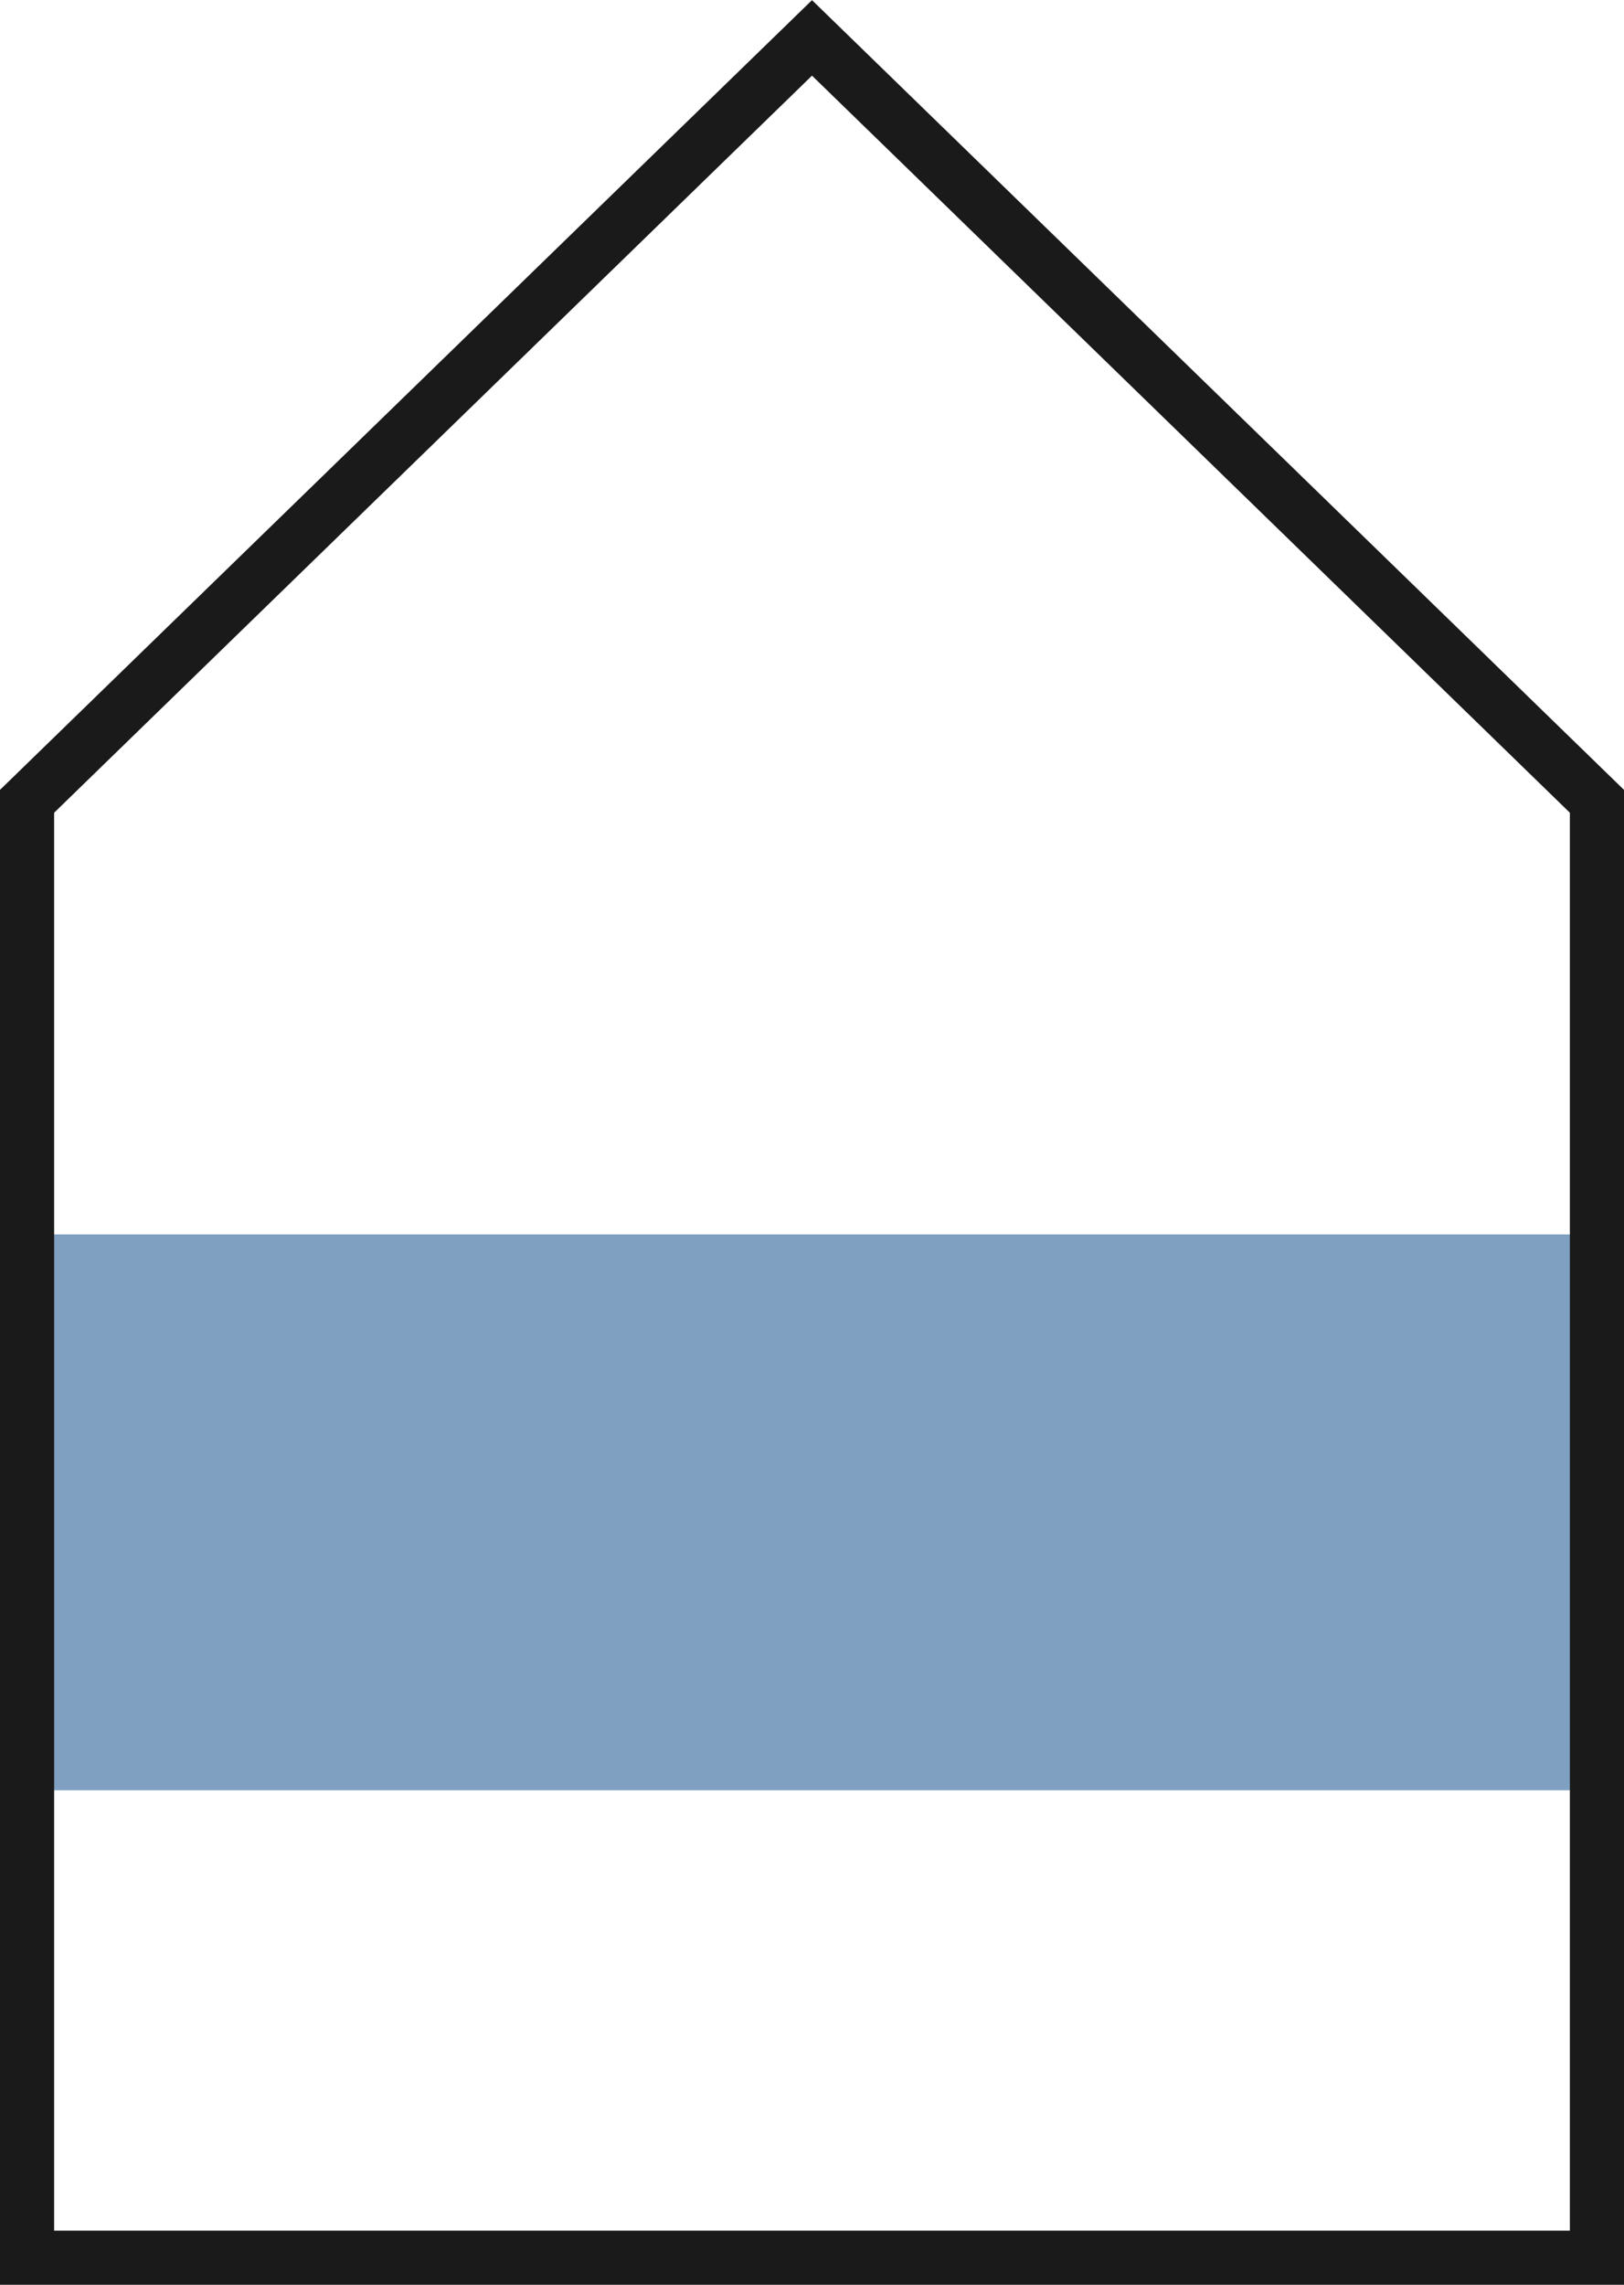
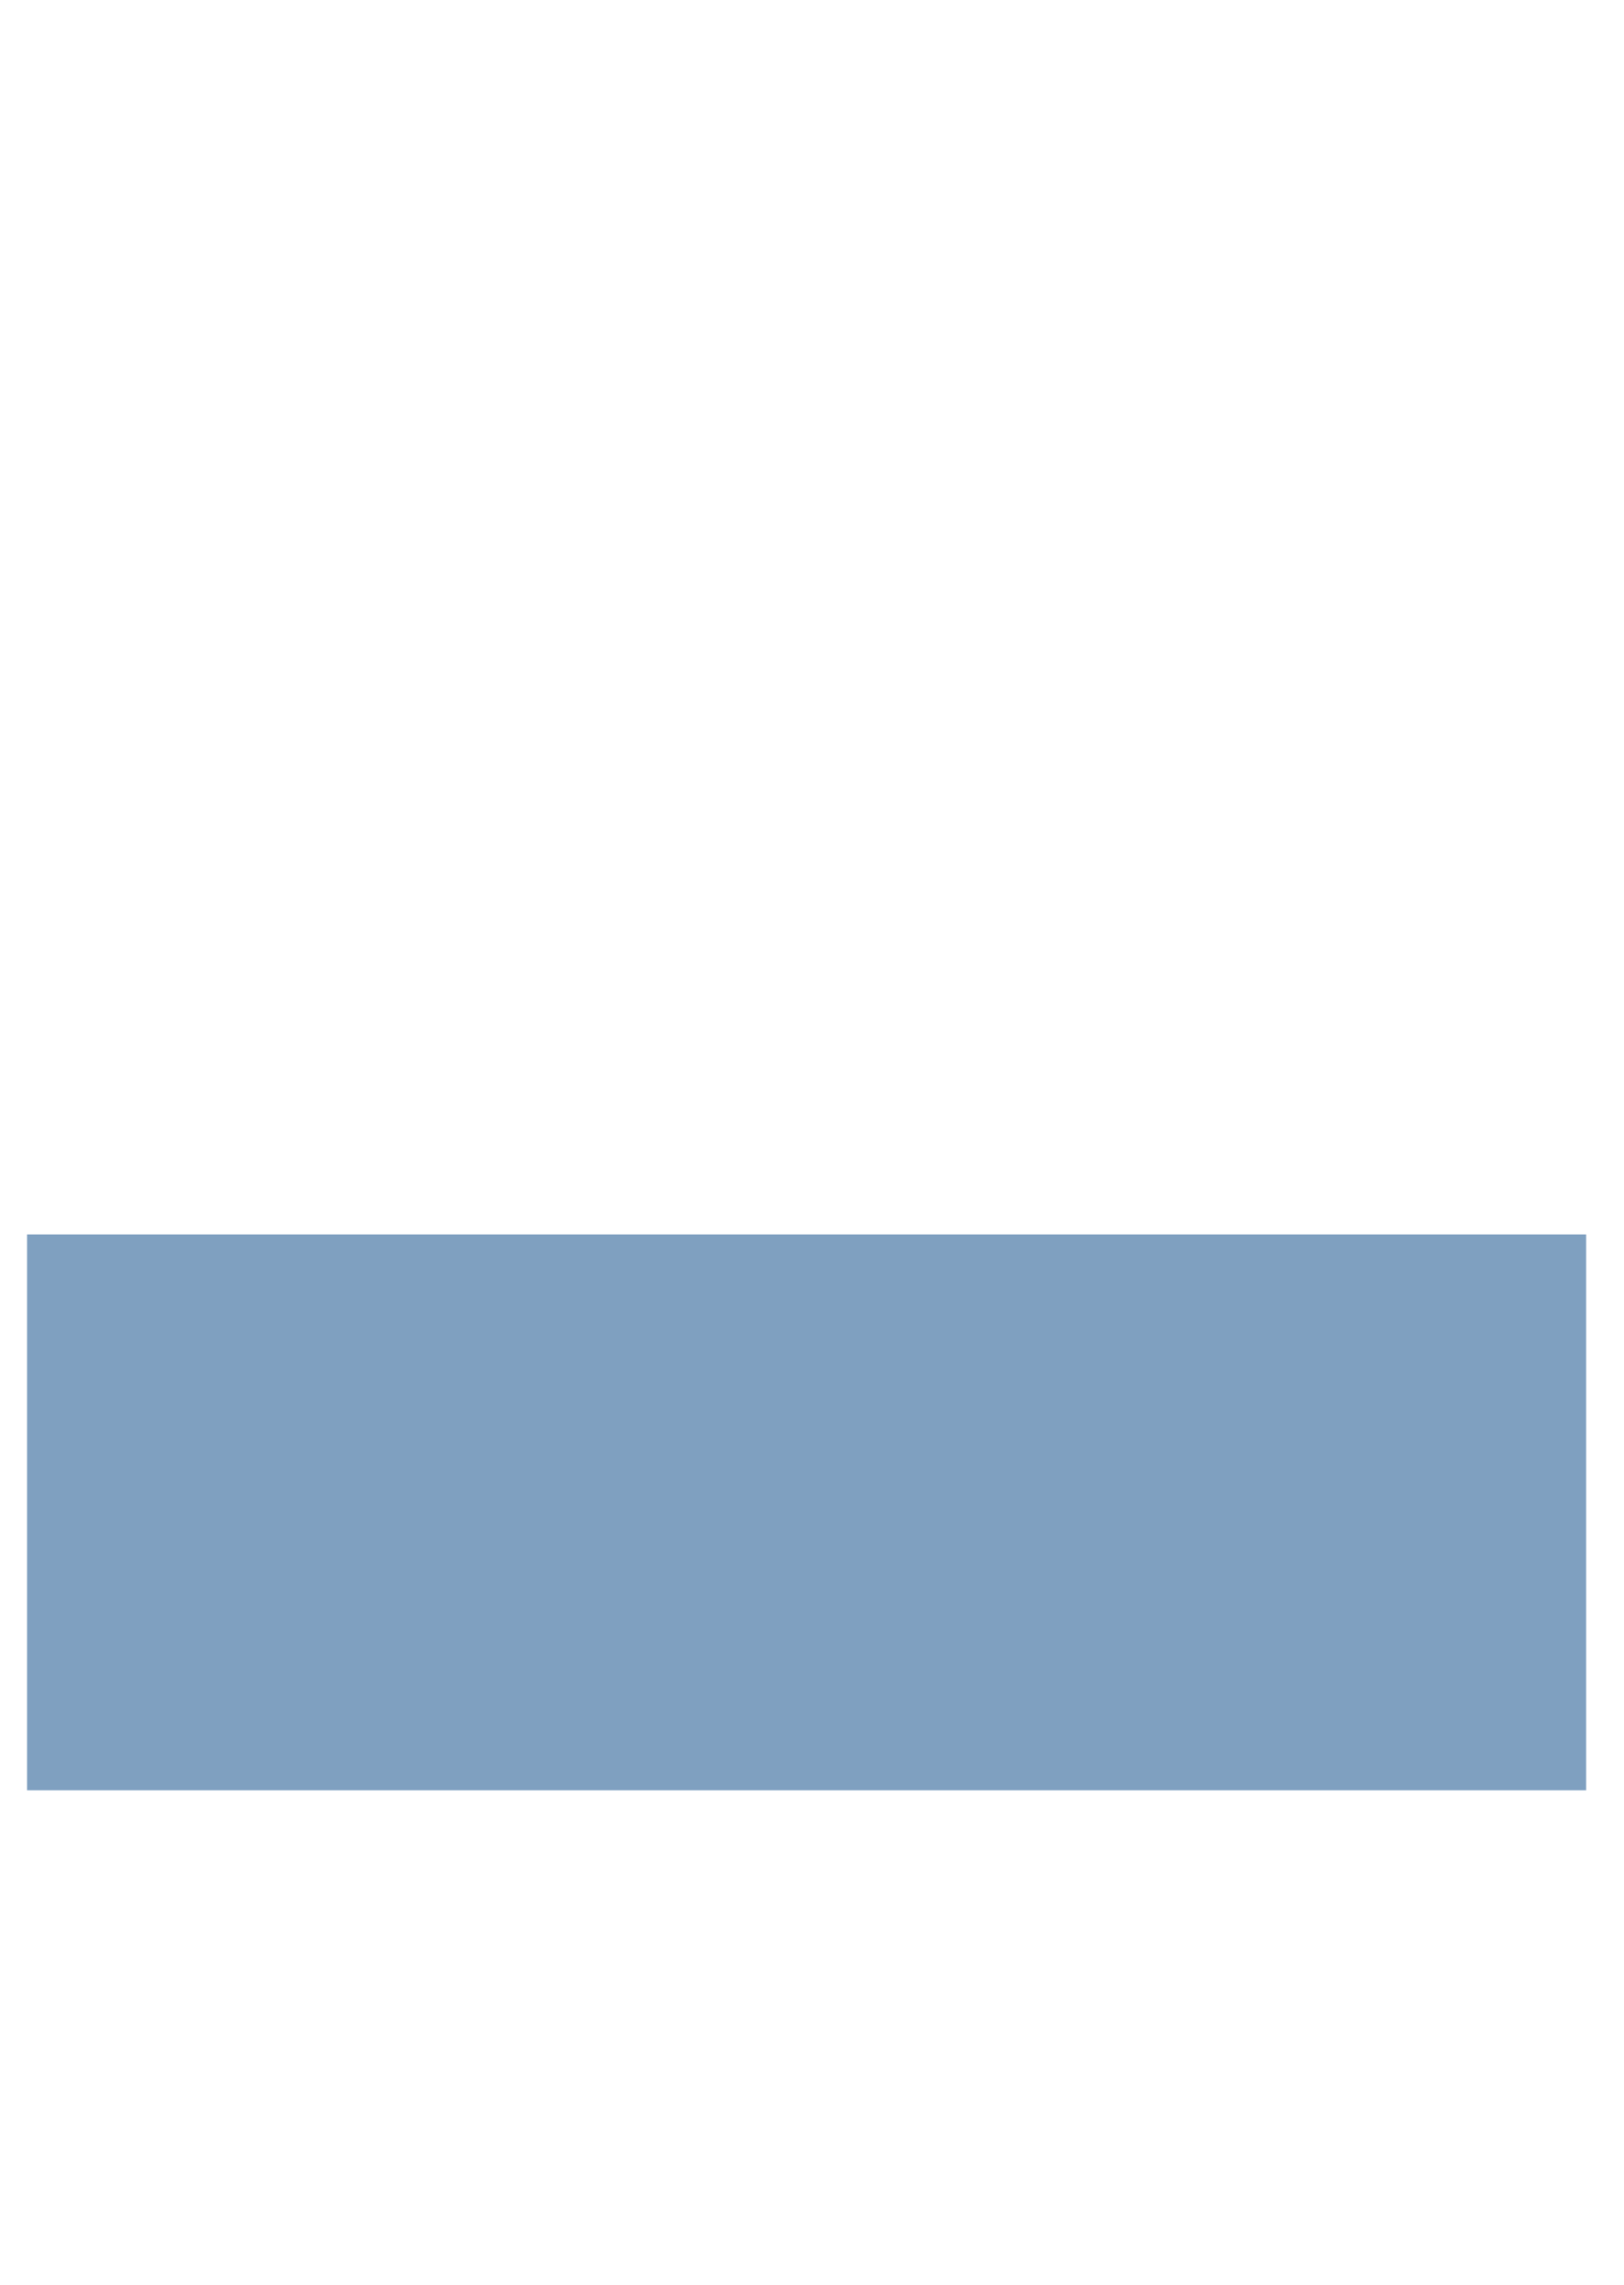
<svg xmlns="http://www.w3.org/2000/svg" version="1.1" id="Ebene_1" x="0px" y="0px" viewBox="0 0 90 126.6" style="enable-background:new 0 0 90 126.6;" xml:space="preserve">
  <style type="text/css">
	.st0{fill:#7FA0C0;}
	.st1{fill:none;stroke:#1A1A1A;stroke-width:3;}
</style>
  <rect x="1.5" y="68.4" class="st0" width="86.4" height="30.8" />
-   <path class="st1" d="M1.5,44.4v80.7h87V44.4L45,2.1L1.5,44.4z" />
</svg>